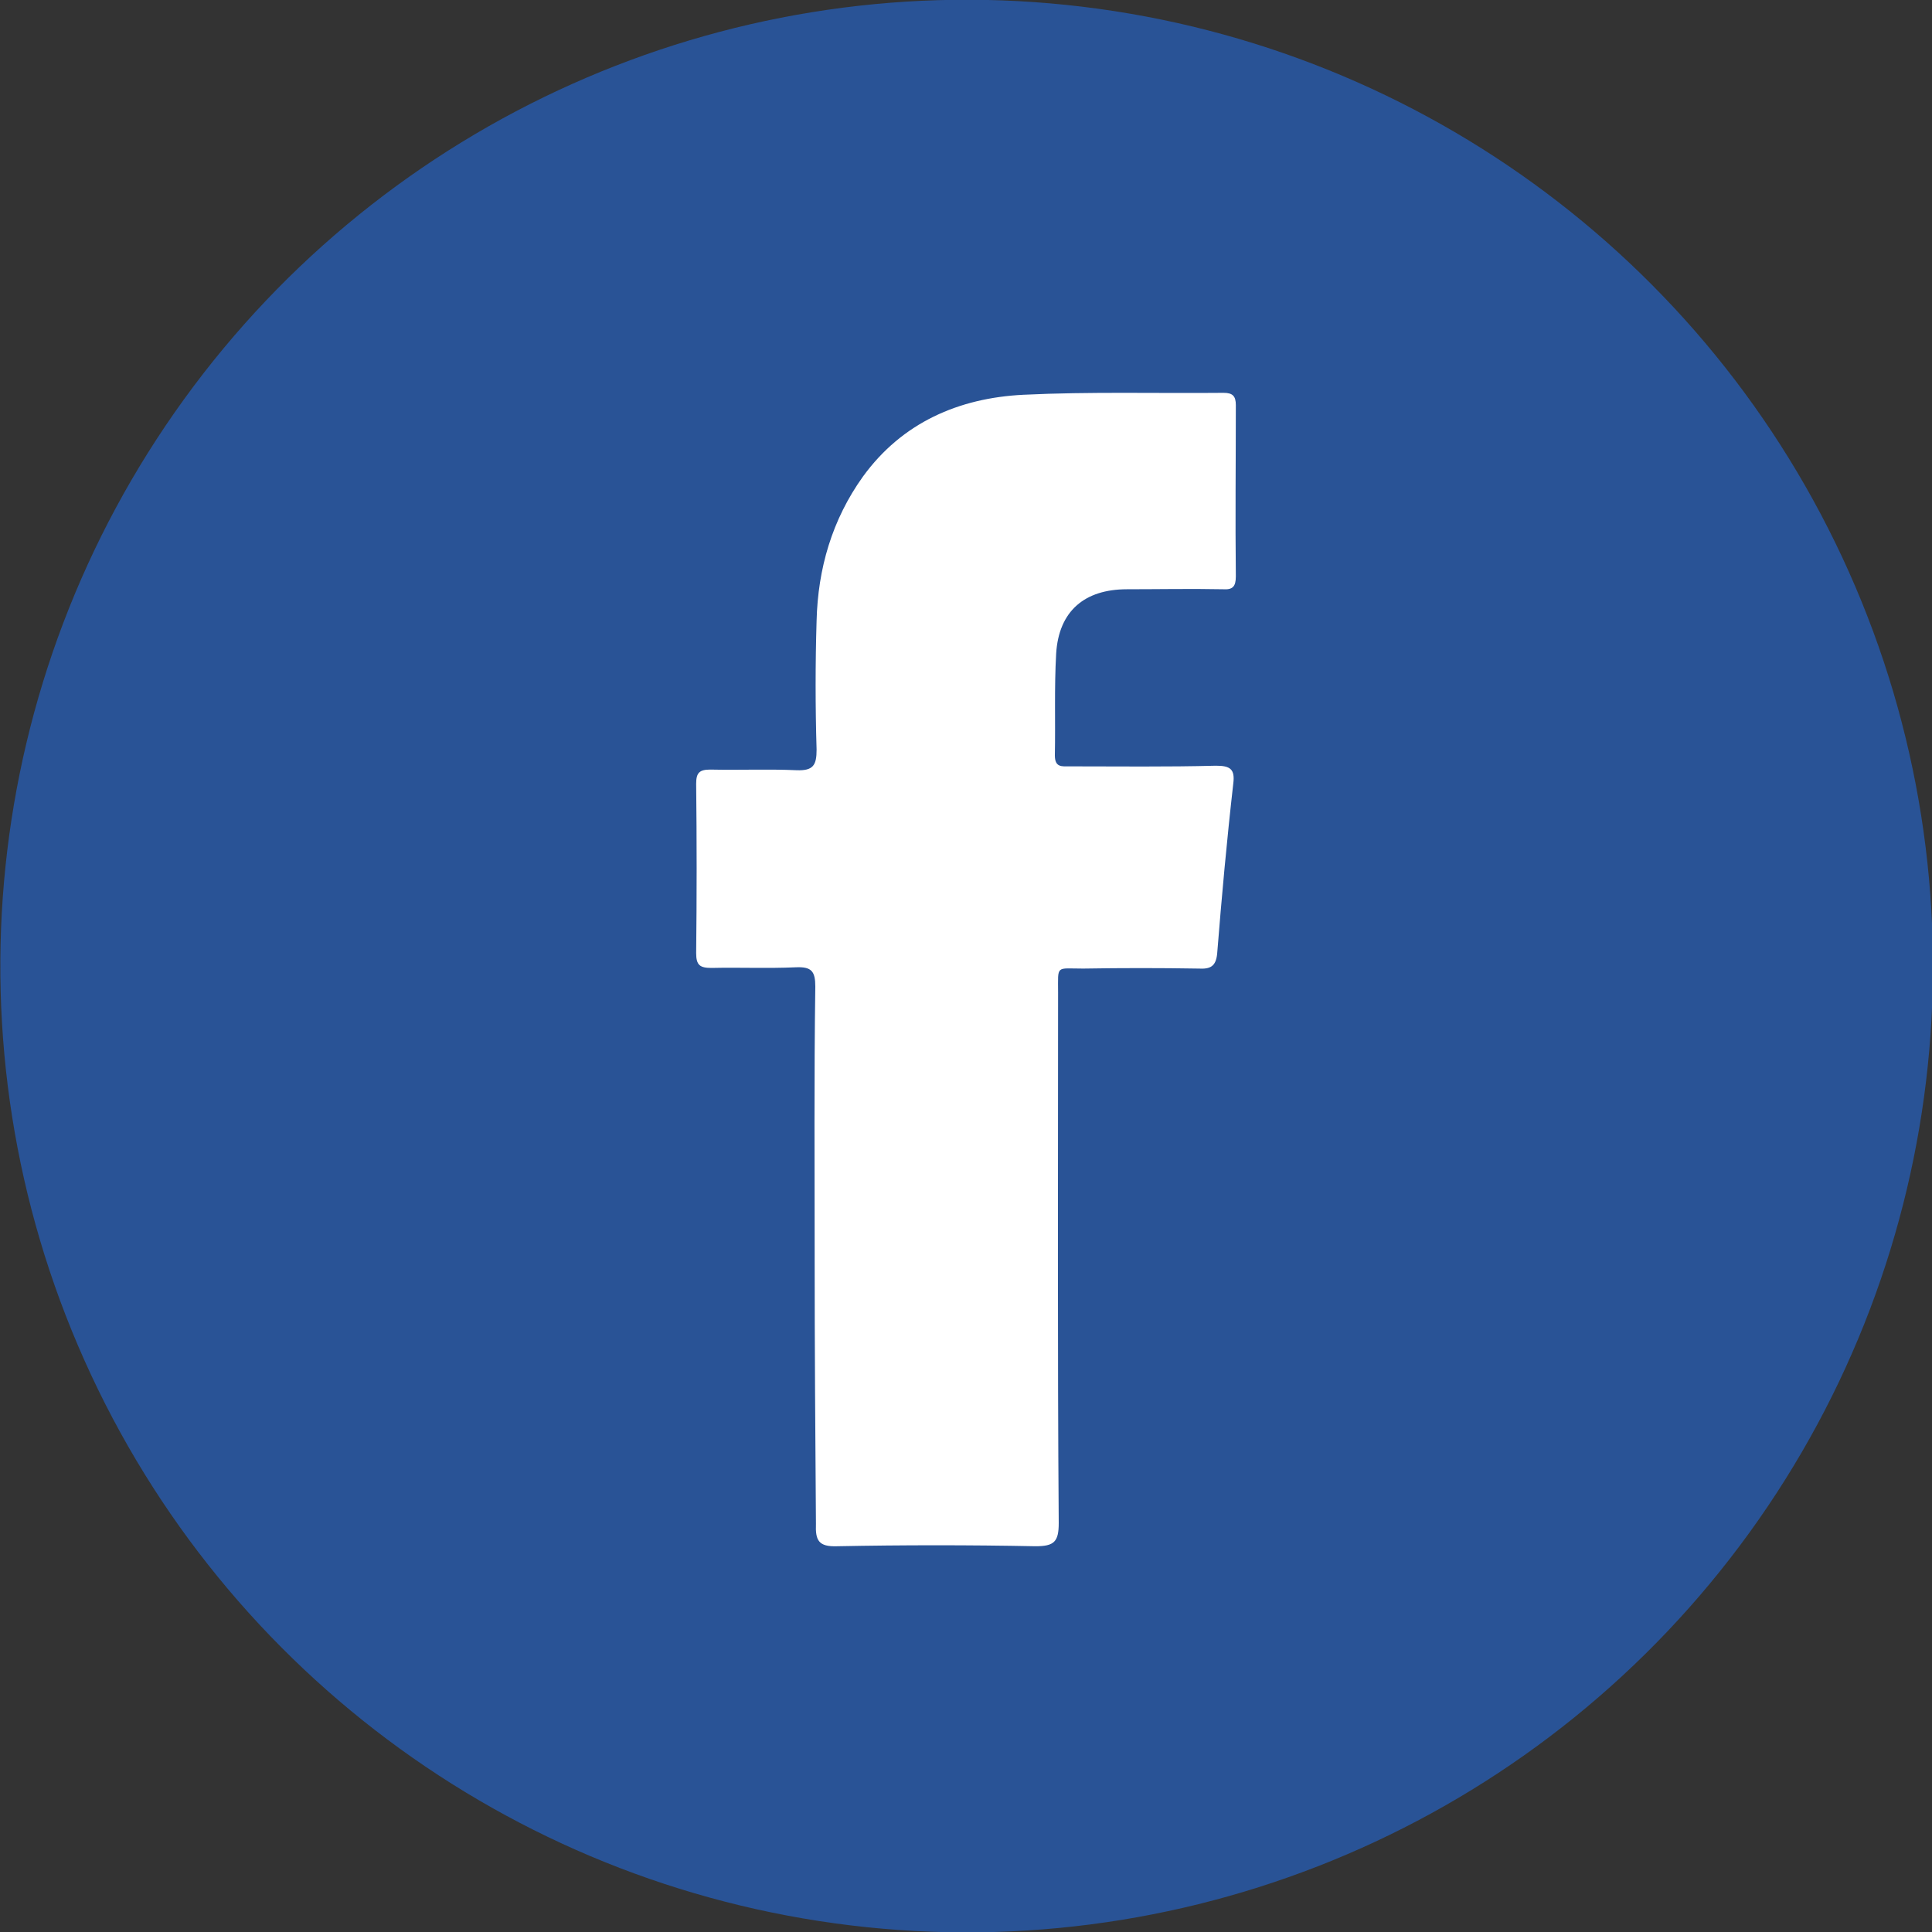
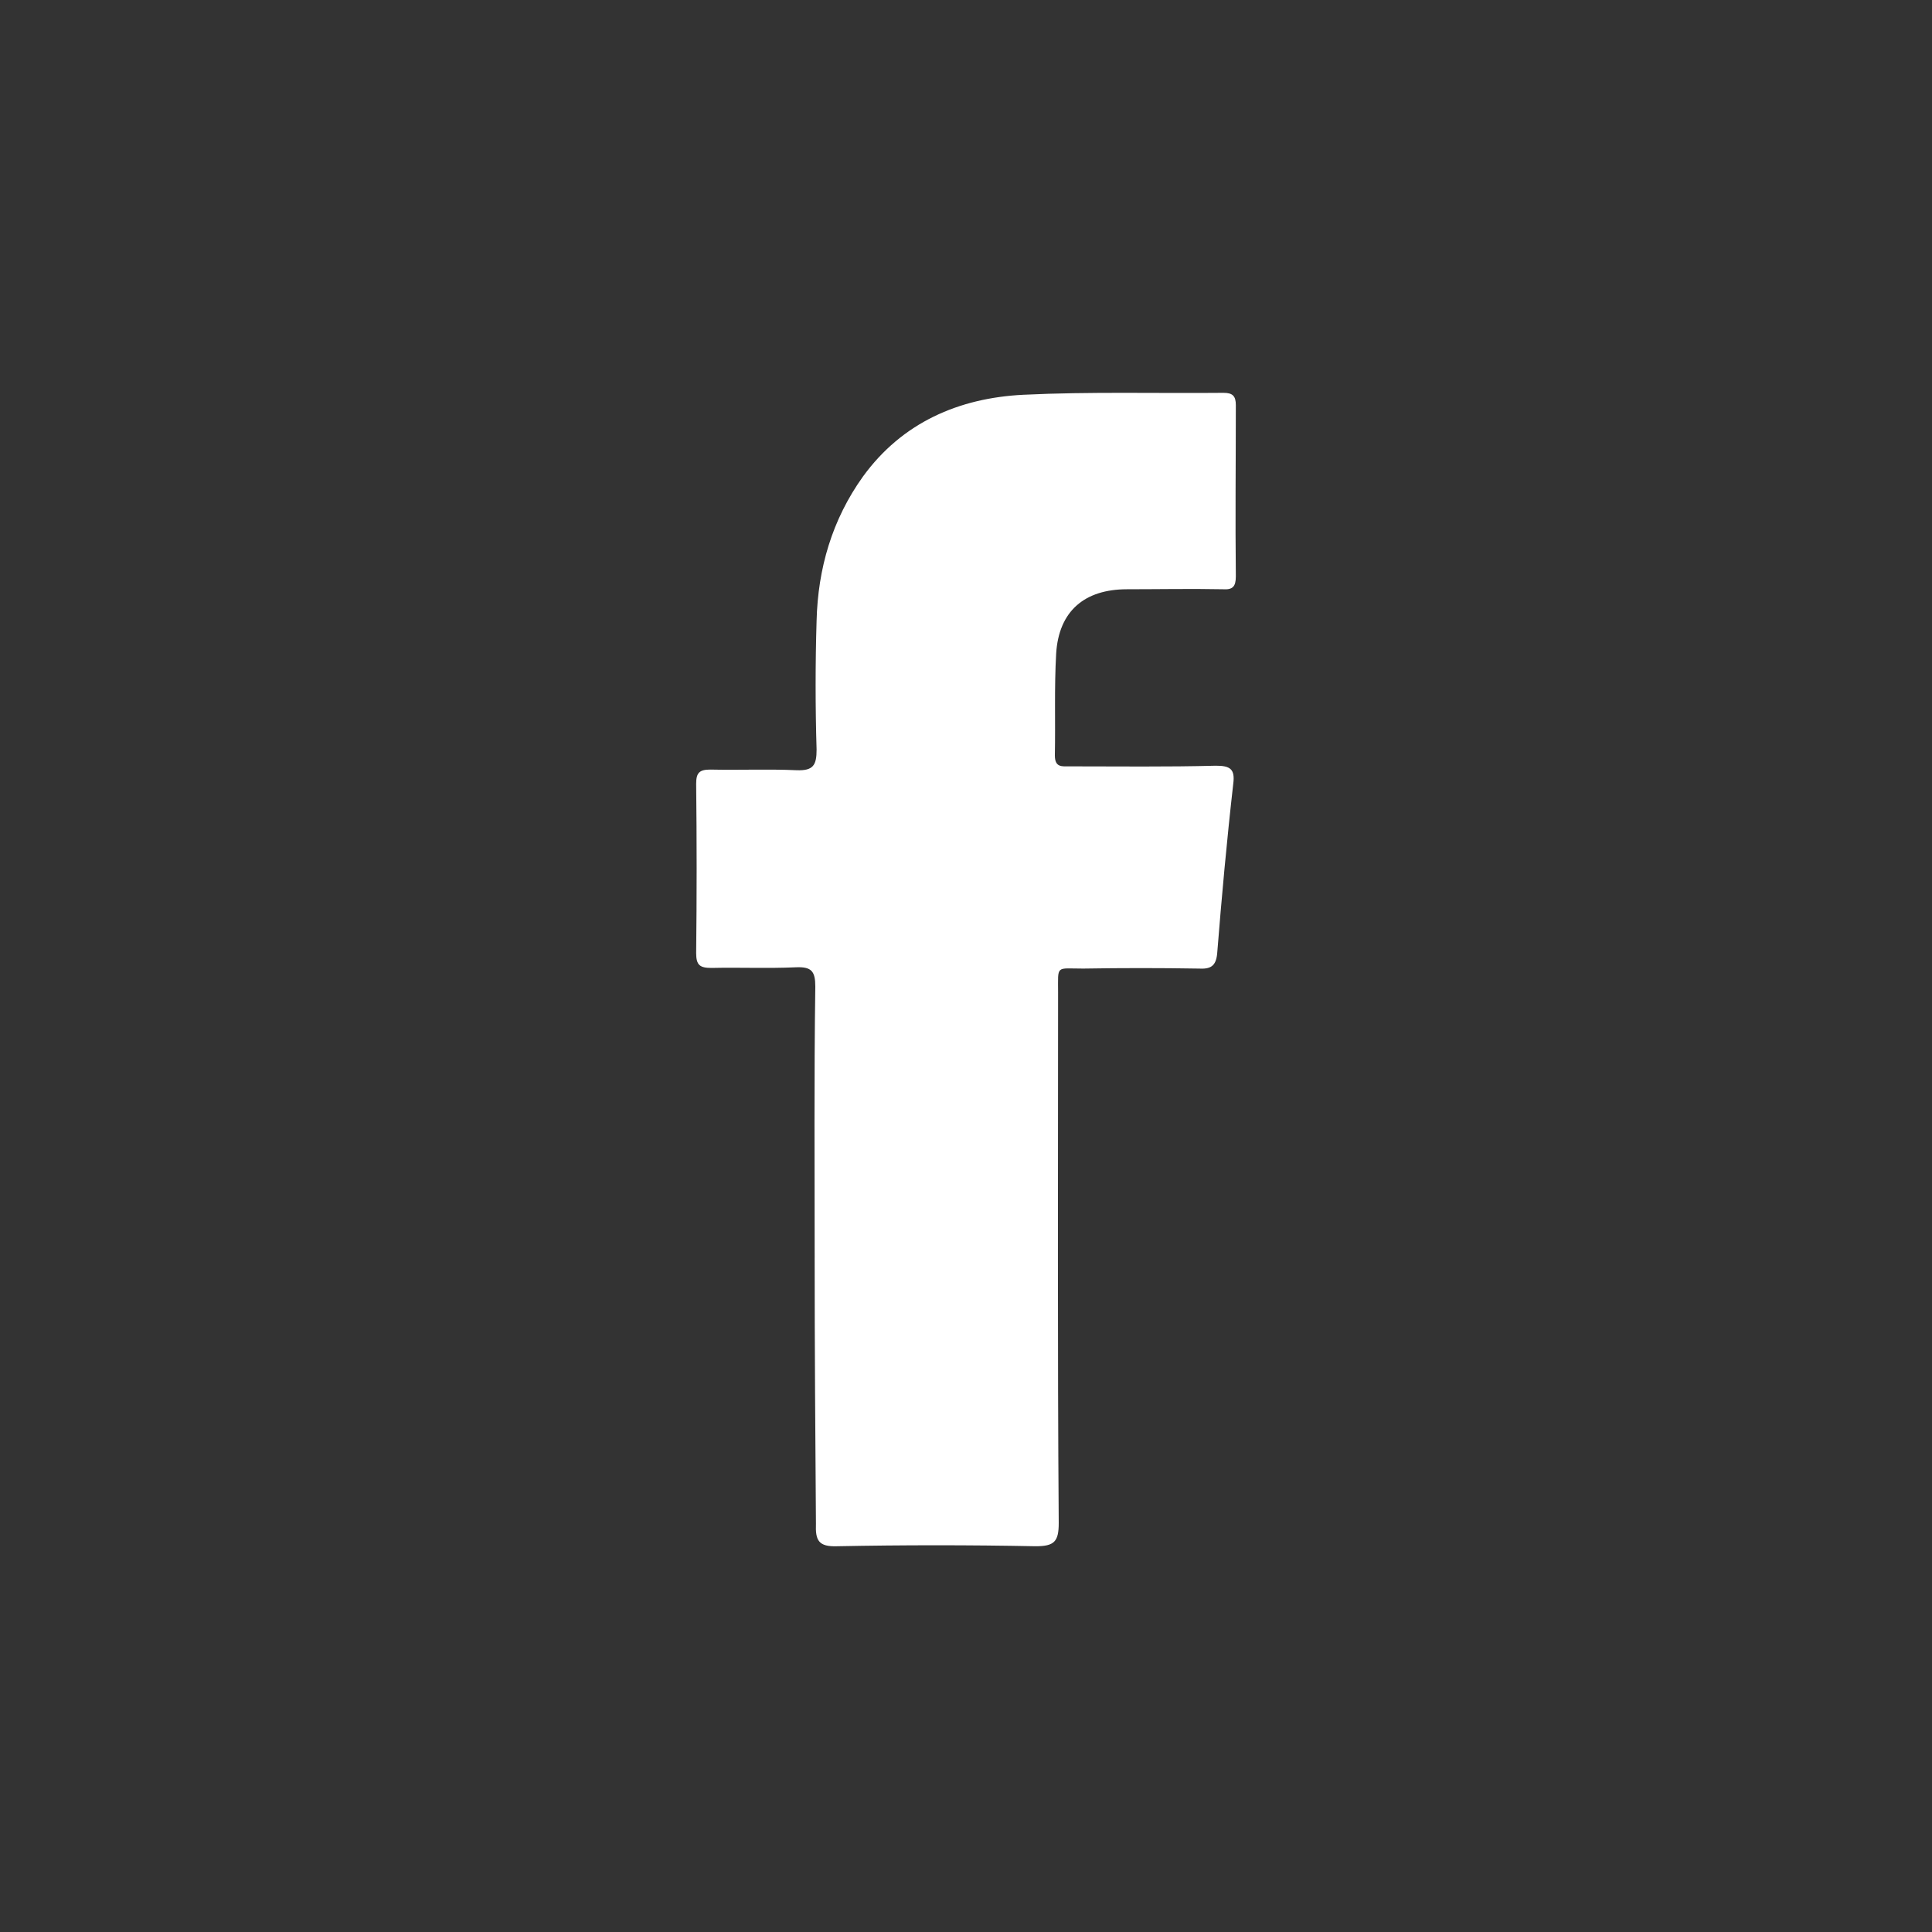
<svg xmlns="http://www.w3.org/2000/svg" enable-background="new 0 0 30 30" viewBox="0 0 30 30">
  <rect x="0" y="0" width="30" height="30" fill="#333333" stroke="none" />
-   <path d="m-252 169v5c-.97 1.89-.48 3.93-.48 5.89-.03 99.03-.03 198.05-.03 297.07v6.2c2.34 39.71-39.17 81.14-79.16 79.33-1.78 0-3.55 0-5.32 0-101.42 0-202.83 0-304.25 0-1.89 0-3.78 0-5.67 0-18.59.43-34.27-6.74-48.39-18.28-11.64-9.51-19.74-21.45-25.61-35.15-3.78-8.81-4.52-18.09-4.53-27.39-.11-103.83.17-207.67-.2-311.5-.13-35.35 25.7-64.72 53.92-76.05 9.05-3.64 18.43-4.54 27.88-4.55 103.5-.12 207-.13 310.5-.04 32.69.03 55.53 16.57 71.8 43.75 6.06 10.12 8.81 21.11 9.03 32.82.03.99-.17 2.02.51 2.9z" fill="#00bd00" />
+   <path d="m-252 169c-.97 1.89-.48 3.93-.48 5.89-.03 99.03-.03 198.05-.03 297.07v6.2c2.34 39.71-39.17 81.14-79.16 79.33-1.78 0-3.55 0-5.32 0-101.42 0-202.83 0-304.25 0-1.89 0-3.78 0-5.67 0-18.59.43-34.27-6.74-48.39-18.28-11.64-9.51-19.74-21.45-25.61-35.15-3.78-8.81-4.52-18.09-4.53-27.39-.11-103.83.17-207.67-.2-311.5-.13-35.35 25.7-64.72 53.92-76.05 9.05-3.64 18.43-4.54 27.88-4.55 103.5-.12 207-.13 310.5-.04 32.69.03 55.53 16.57 71.8 43.75 6.06 10.12 8.81 21.11 9.03 32.82.03.99-.17 2.02.51 2.9z" fill="#00bd00" />
  <g clip-rule="evenodd" fill-rule="evenodd">
-     <ellipse cx="15" cy="15" fill="#295396" rx="15" ry="15" transform="matrix(.103 -.995 .995 .103 -1.46 28.381)" />
    <path d="m12.65 19.53c0-1.4-.01-2.81.01-4.21 0-.24-.06-.31-.3-.3-.44.02-.88 0-1.31.01-.18 0-.24-.04-.24-.23.01-.88.01-1.75 0-2.63 0-.17.05-.22.22-.22.45.01.9-.01 1.34.01.26.01.31-.08.31-.32-.02-.67-.02-1.33 0-2 .02-.81.24-1.57.72-2.24.61-.84 1.49-1.22 2.49-1.27 1.03-.05 2.07-.02 3.11-.03.14 0 .19.05.19.19 0 .89-.01 1.77 0 2.66 0 .16-.05.21-.2.2-.5-.01-1 0-1.49 0-.66 0-1.06.34-1.1 1-.03.53-.01 1.05-.02 1.58 0 .19.11.17.23.17.76 0 1.51.01 2.27-.01.22 0 .3.05.27.28-.1.88-.18 1.76-.25 2.64-.02.2-.11.24-.29.23-.6-.01-1.19-.01-1.79 0-.43 0-.39-.06-.39.37 0 2.75-.01 5.5.01 8.24 0 .29-.07.36-.36.36-1.03-.02-2.05-.02-3.08 0-.29.01-.34-.09-.33-.35-.01-1.37-.02-2.75-.02-4.13z" fill="#fff" />
  </g>
</svg>